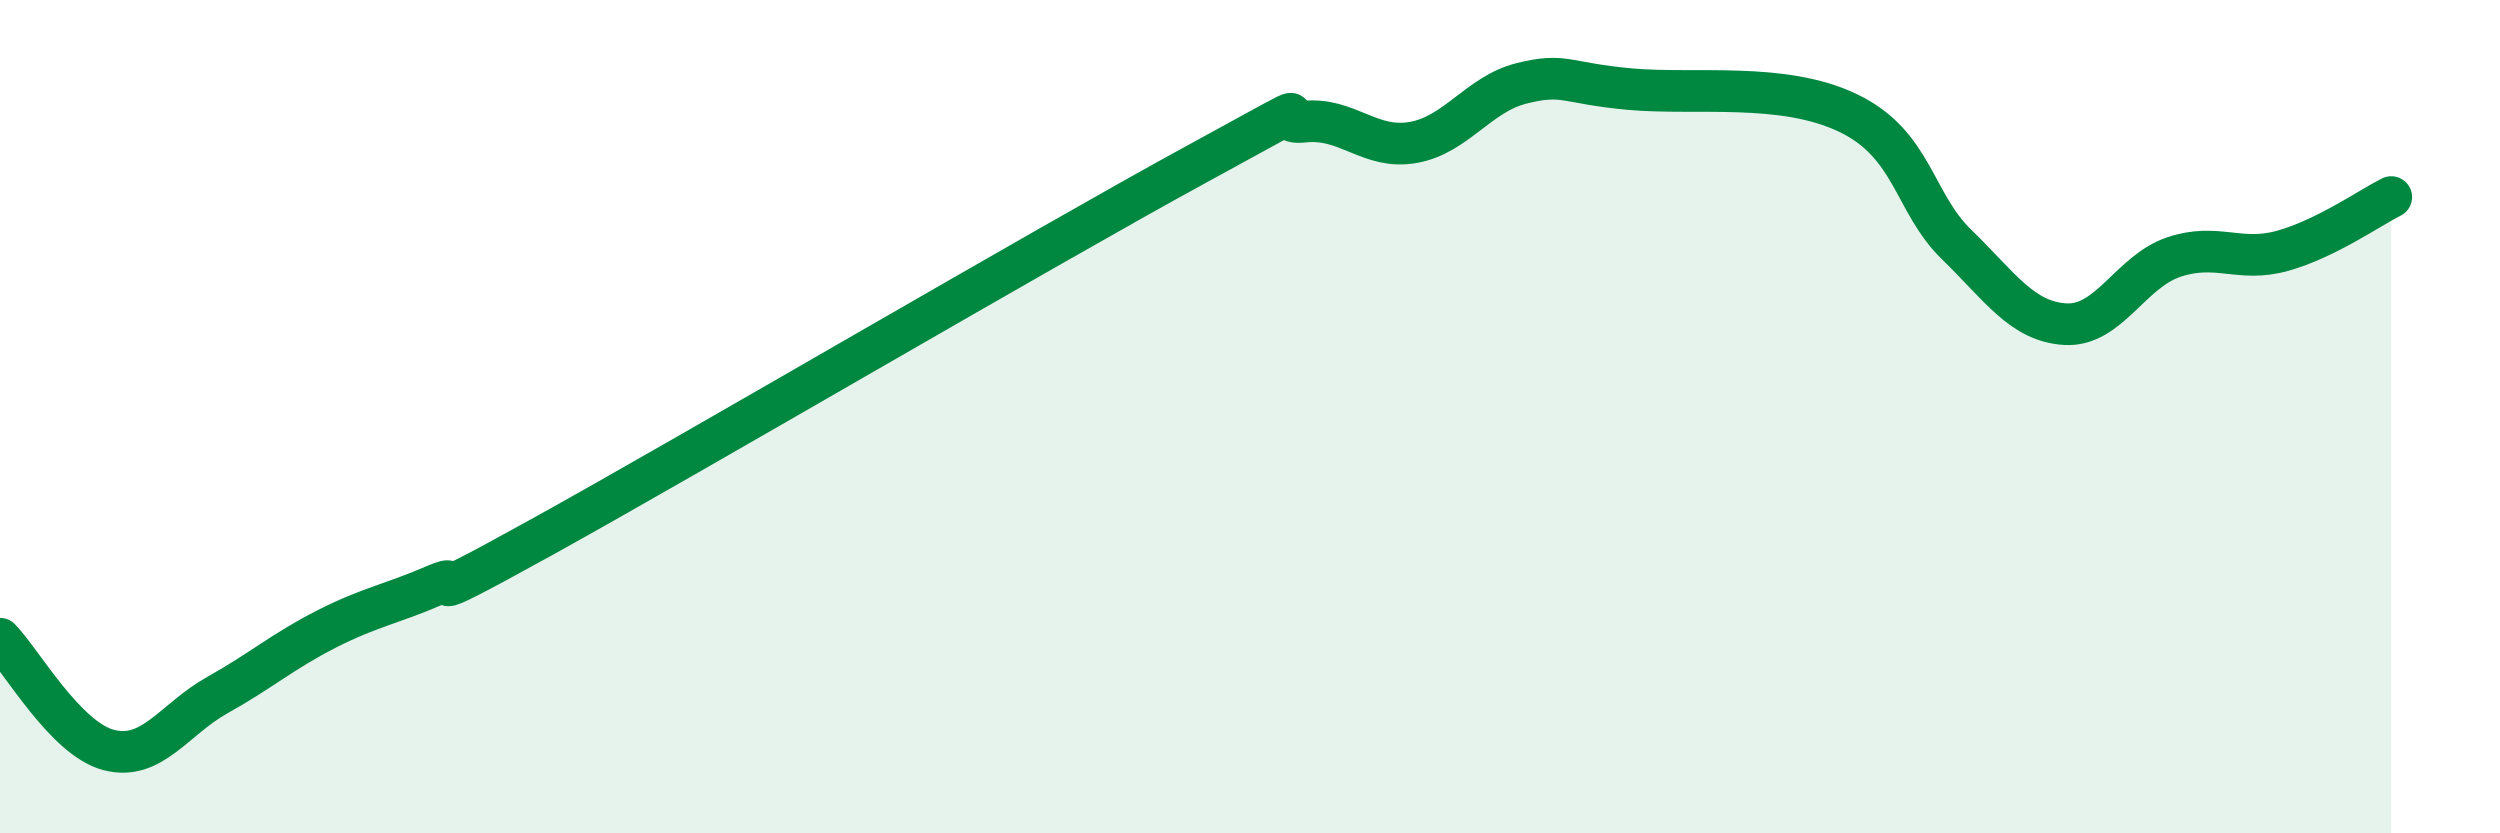
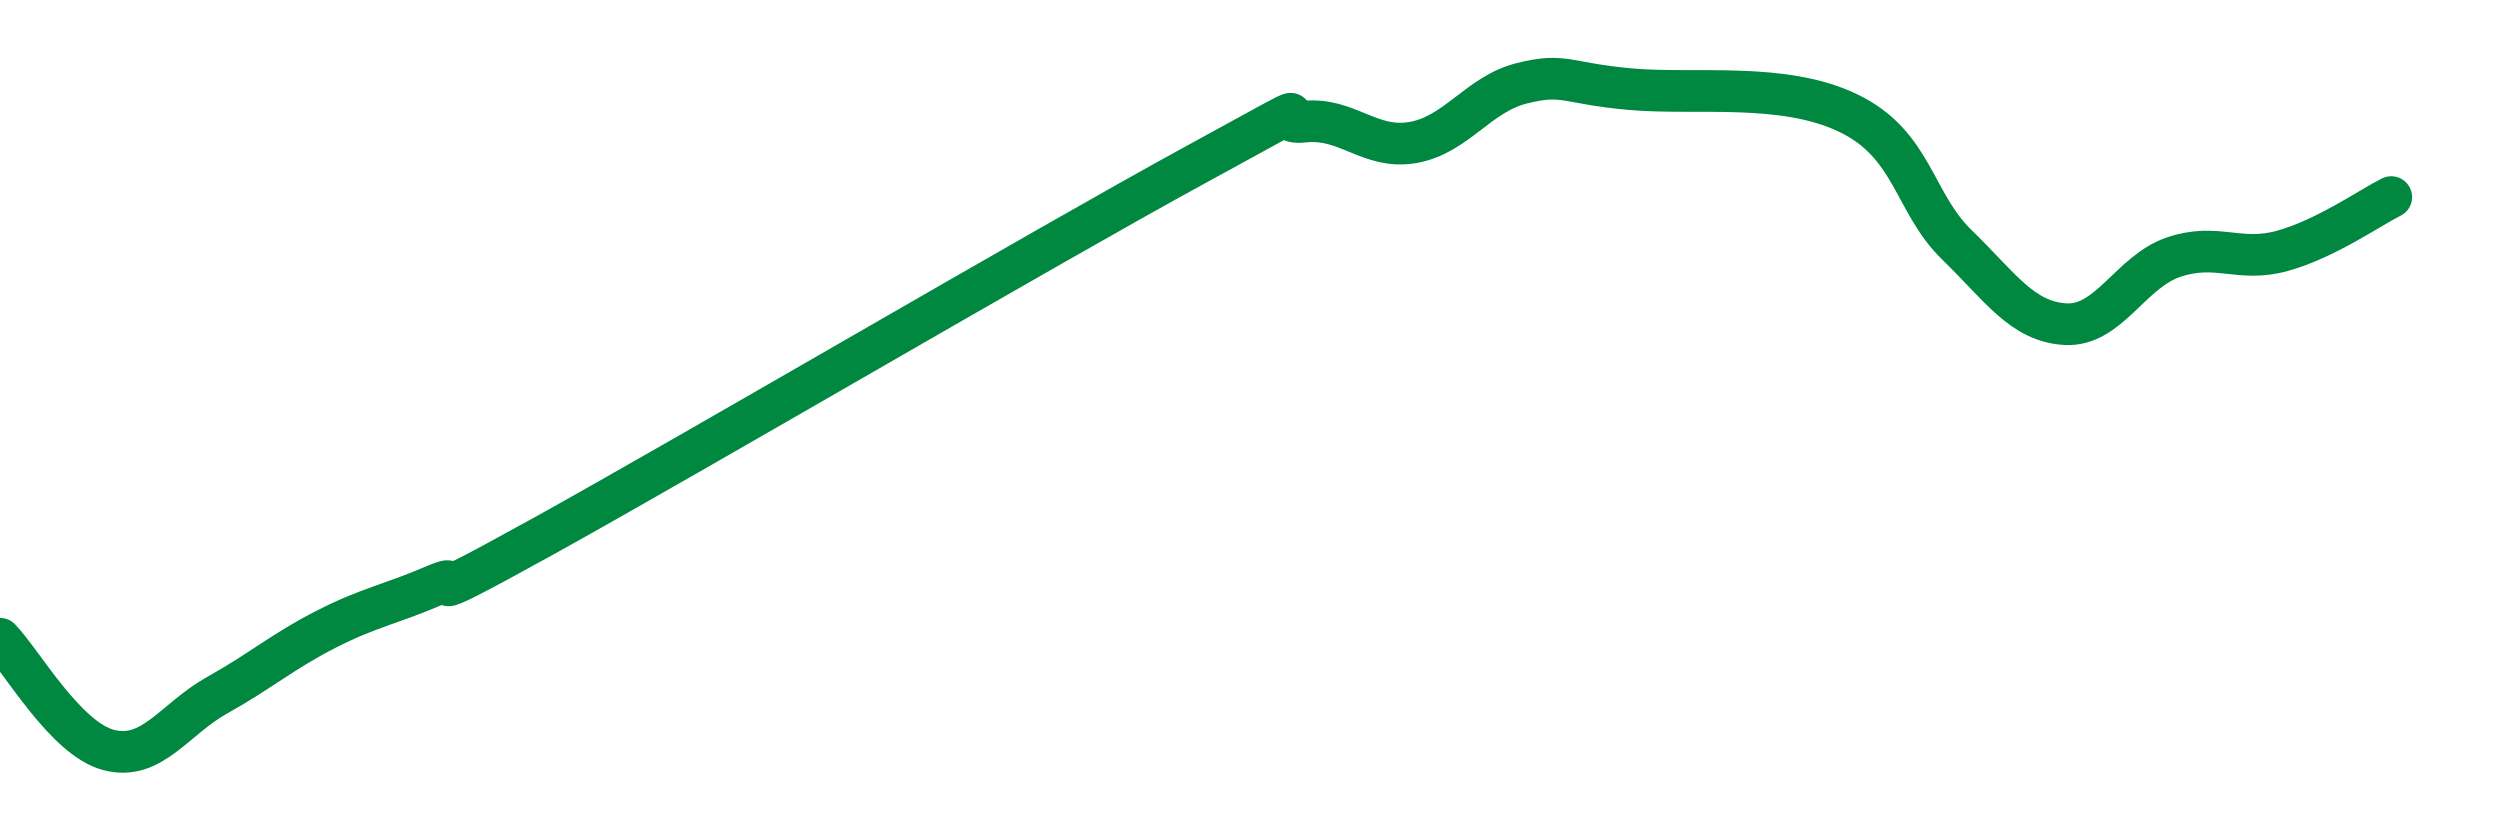
<svg xmlns="http://www.w3.org/2000/svg" width="60" height="20" viewBox="0 0 60 20">
-   <path d="M 0,15.33 C 0.52,15.86 1.57,17.73 2.61,18 C 3.65,18.27 4.18,17.26 5.22,16.68 C 6.26,16.1 6.79,15.63 7.83,15.1 C 8.87,14.57 9.39,14.5 10.43,14.05 C 11.47,13.6 9.39,14.89 13.04,12.87 C 16.69,10.85 25.05,5.94 28.7,3.95 C 32.35,1.96 30.26,3.03 31.3,2.92 C 32.34,2.81 32.87,3.6 33.91,3.42 C 34.95,3.24 35.48,2.26 36.52,2 C 37.56,1.74 37.56,2 39.13,2.14 C 40.7,2.28 42.78,1.96 44.35,2.71 C 45.92,3.46 45.92,4.86 46.96,5.87 C 48,6.88 48.53,7.72 49.57,7.78 C 50.61,7.84 51.13,6.52 52.17,6.17 C 53.21,5.82 53.74,6.31 54.78,6.02 C 55.82,5.73 56.87,4.99 57.39,4.73L57.39 20L0 20Z" fill="#008740" opacity="0.1" stroke-linecap="round" stroke-linejoin="round" />
  <path d="M 0,15.33 C 0.52,15.86 1.57,17.73 2.61,18 C 3.65,18.27 4.18,17.26 5.22,16.68 C 6.26,16.1 6.79,15.63 7.83,15.1 C 8.87,14.57 9.39,14.5 10.43,14.05 C 11.47,13.6 9.39,14.89 13.04,12.87 C 16.69,10.85 25.05,5.94 28.7,3.95 C 32.35,1.96 30.26,3.03 31.3,2.92 C 32.34,2.81 32.87,3.6 33.91,3.42 C 34.95,3.24 35.48,2.26 36.52,2 C 37.56,1.74 37.56,2 39.13,2.14 C 40.7,2.28 42.78,1.96 44.35,2.71 C 45.92,3.46 45.92,4.86 46.96,5.87 C 48,6.88 48.53,7.72 49.57,7.78 C 50.61,7.84 51.13,6.52 52.17,6.17 C 53.21,5.82 53.74,6.31 54.78,6.02 C 55.82,5.73 56.87,4.99 57.39,4.73" stroke="#008740" stroke-width="1" fill="none" stroke-linecap="round" stroke-linejoin="round" />
</svg>